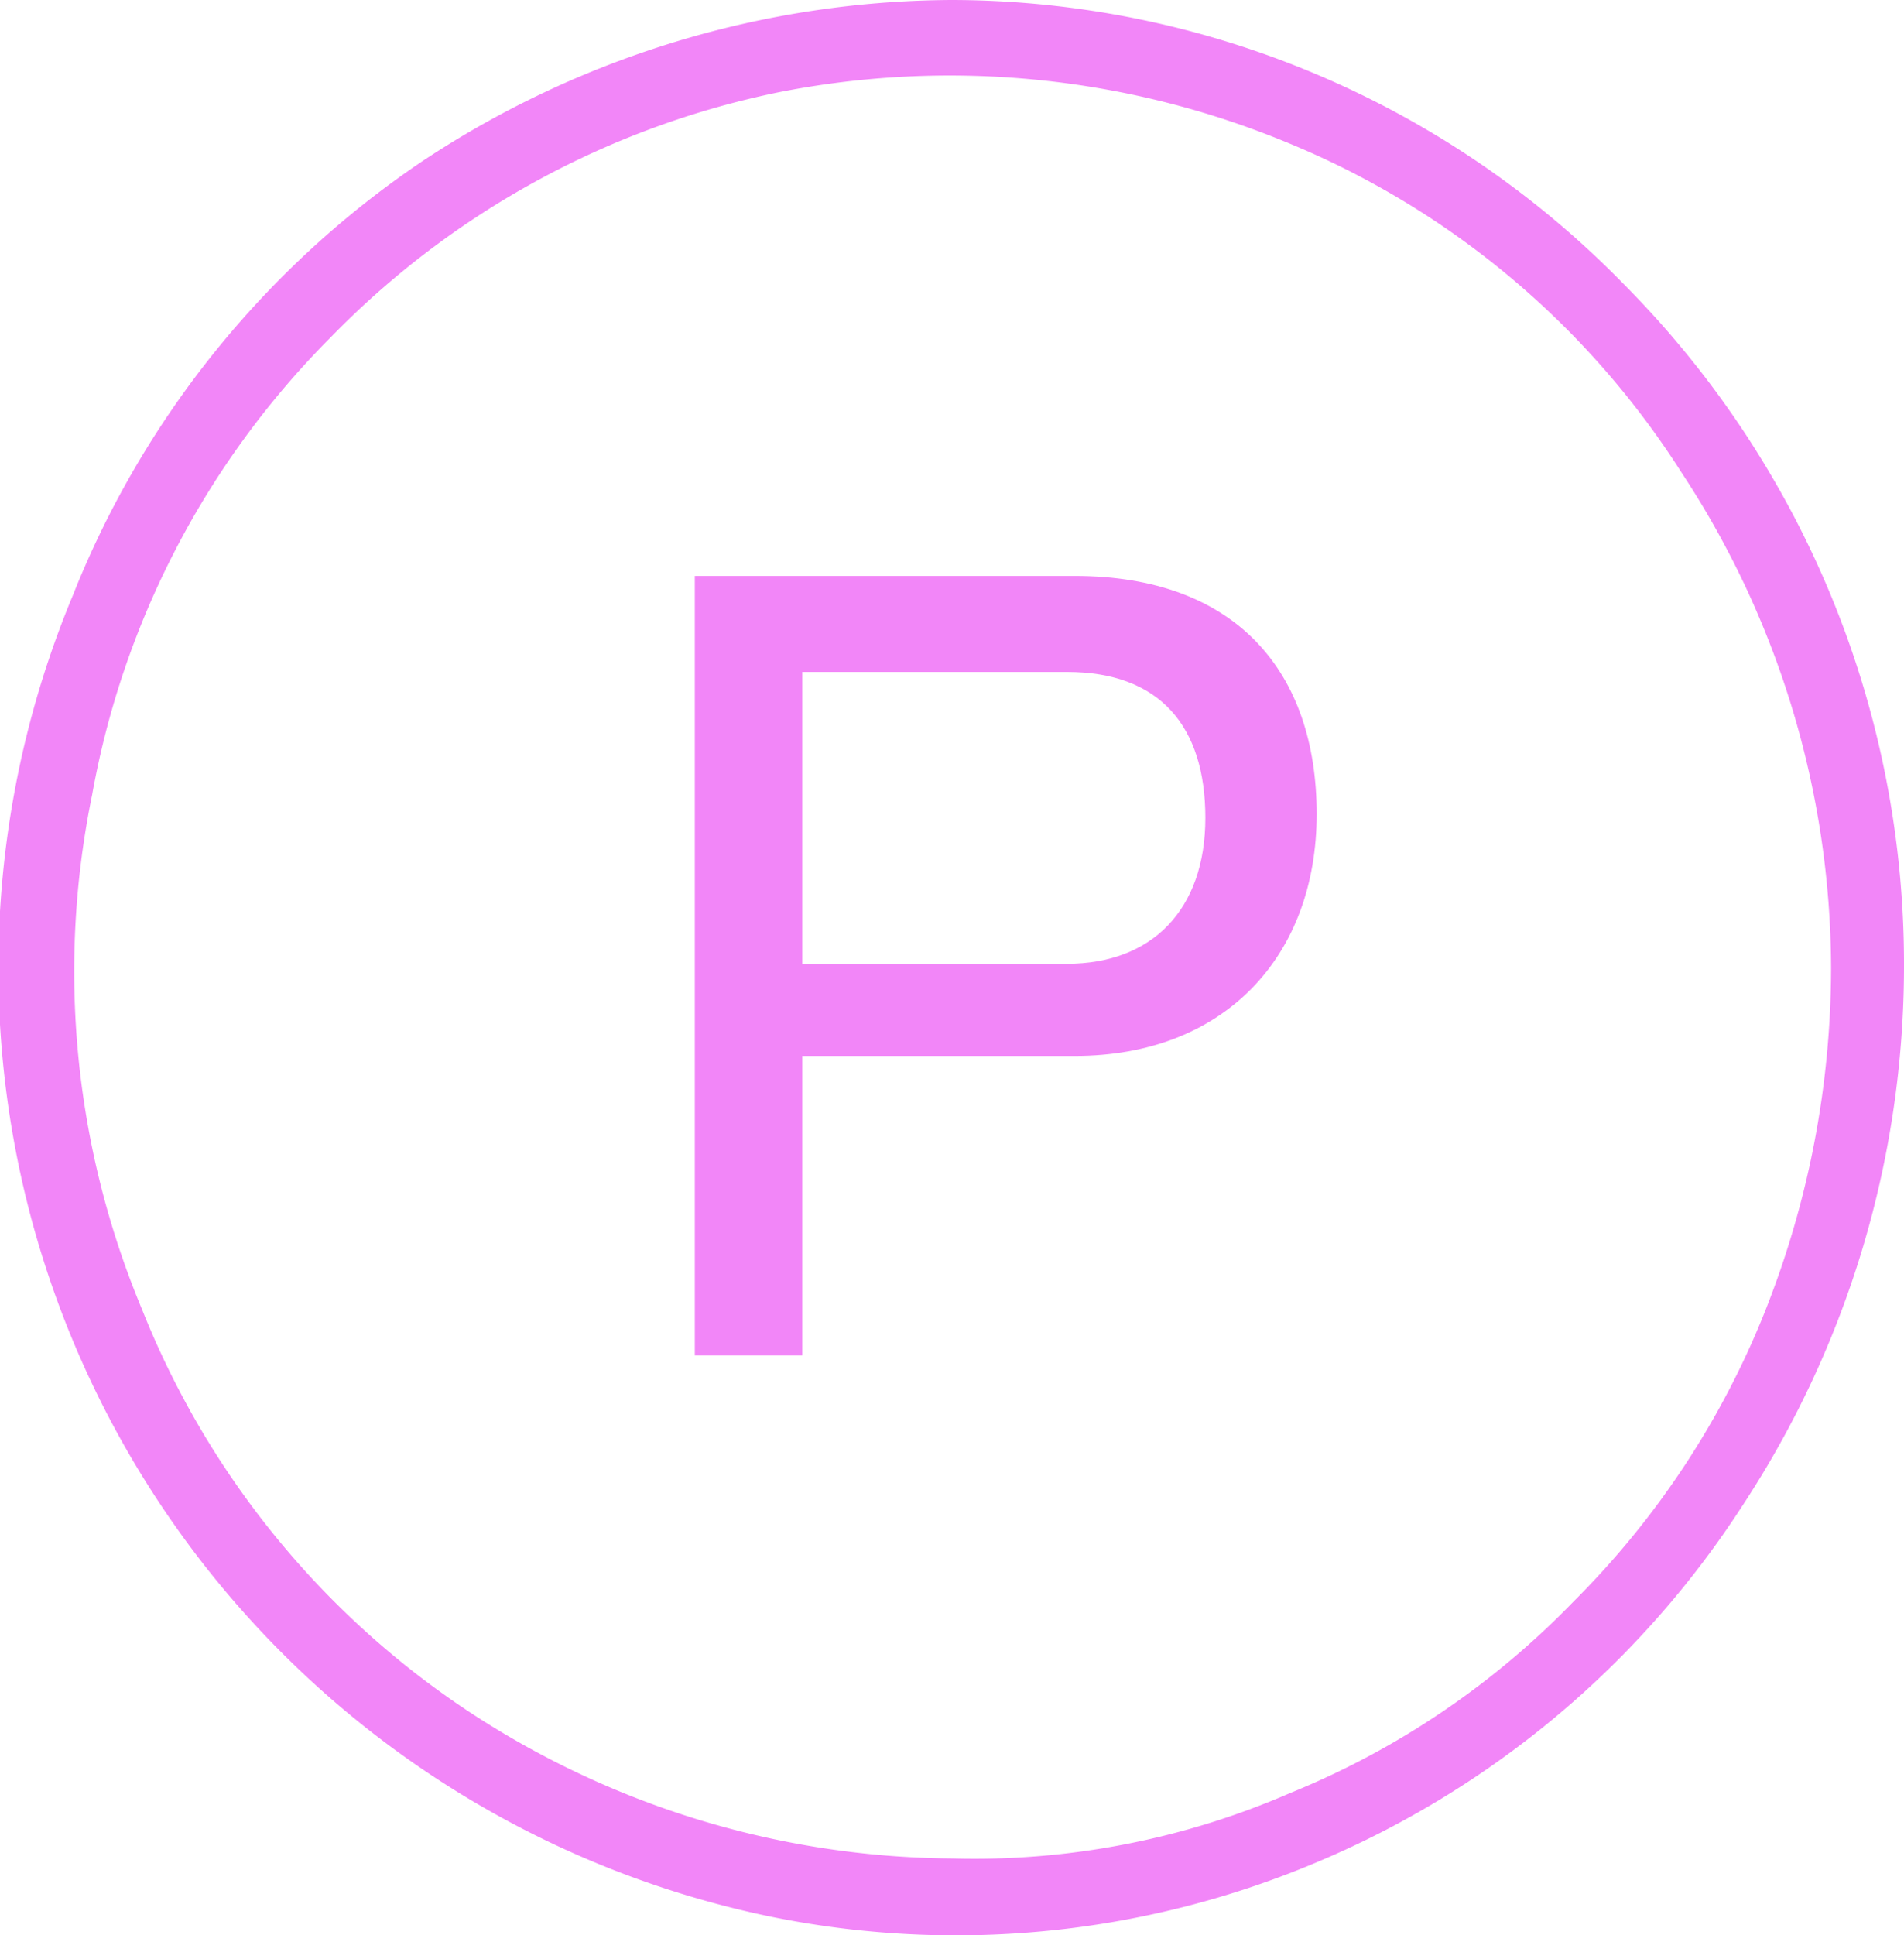
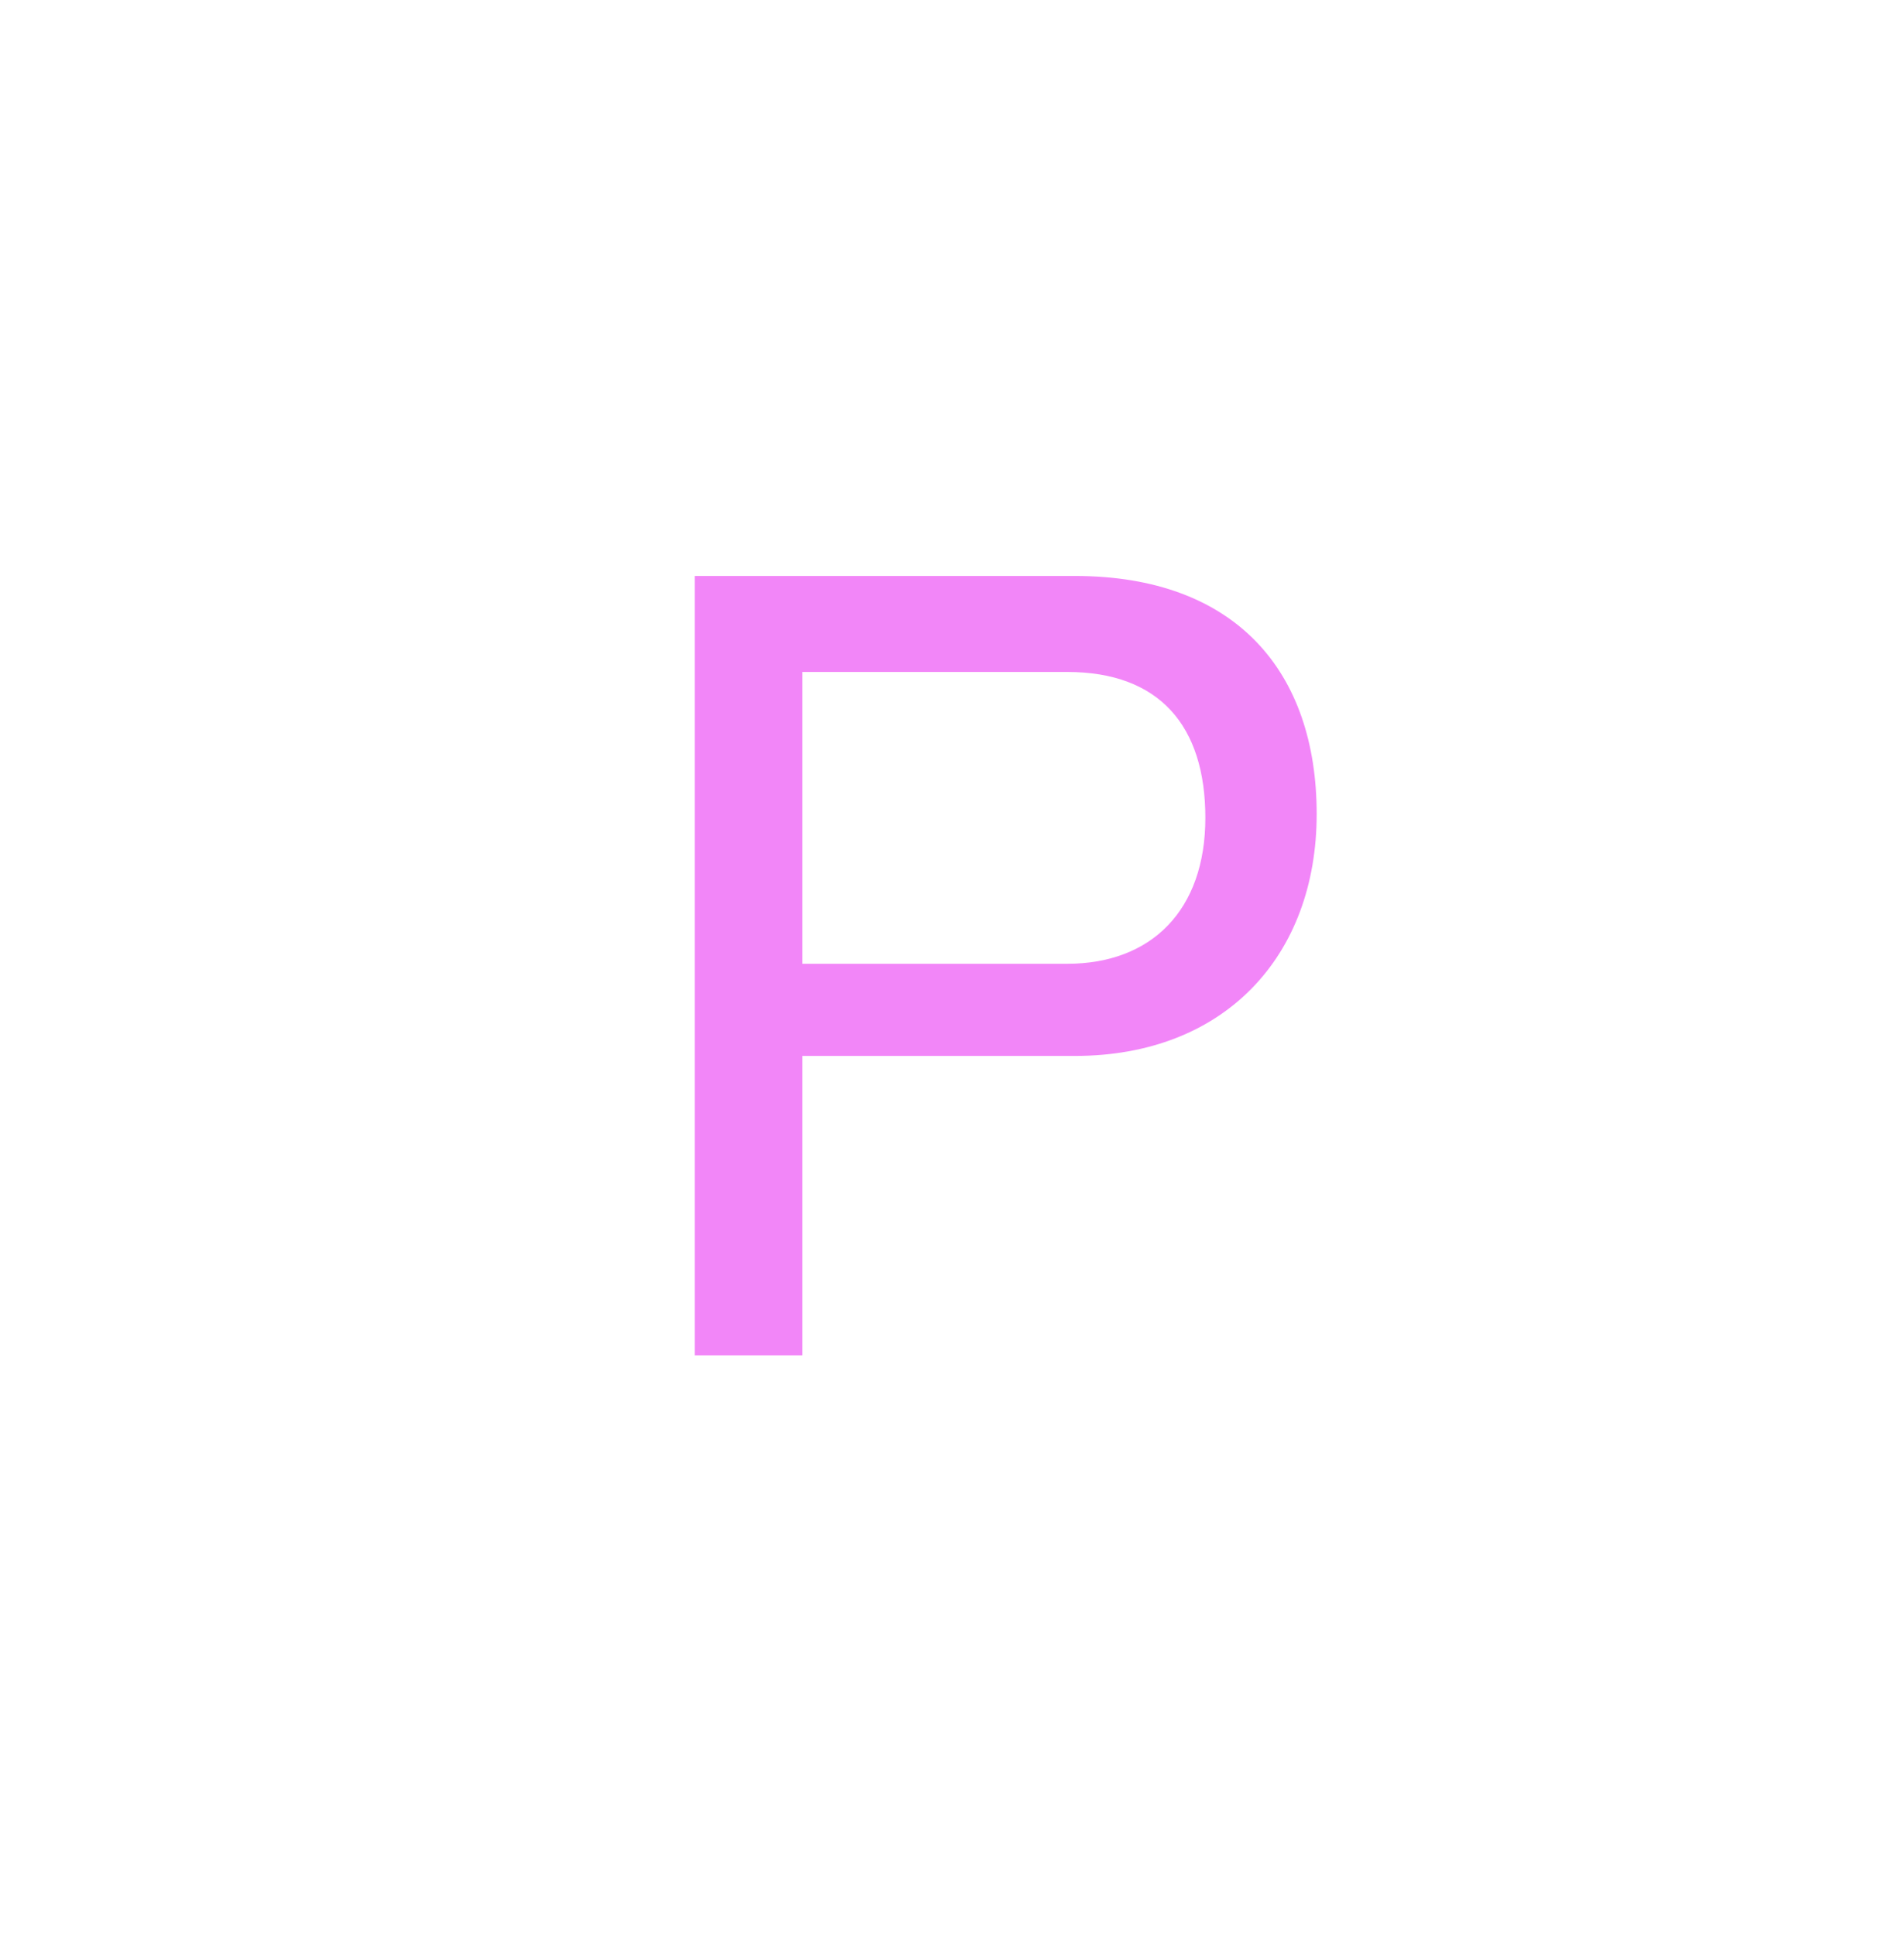
<svg xmlns="http://www.w3.org/2000/svg" viewBox="0 0 49.6 50.4">
  <defs>
    <style>.a{fill:#f286f8;}</style>
  </defs>
  <path class="a" d="M18.8,15.8h9.9c4.2,0,6.3,2.5,6.3,6.2s-2.4,6.3-6.3,6.3H21.6v7.8H18.8Zm9.7,10.1c2.2,0,3.6-1.4,3.6-3.8s-1.2-3.8-3.6-3.8H21.6v7.6Z" transform="translate(-0.7 -0.8)" />
-   <path class="a" d="M25.5.8A25.16,25.16,0,0,0,11.7,5,24.57,24.57,0,0,0,2.6,16.3,25.23,25.23,0,0,0,20.7,50.7,24.15,24.15,0,0,0,35,49.3,24.49,24.49,0,0,0,46.1,40a25.57,25.57,0,0,0,4.2-14A25.11,25.11,0,0,0,43,8.2,24.52,24.52,0,0,0,25.5.8Zm0,48.4a23.16,23.16,0,0,1-12.7-3.9A22.56,22.56,0,0,1,4.4,34.9,22.83,22.83,0,0,1,3.1,21.5,22.5,22.5,0,0,1,9.3,9.6,22.61,22.61,0,0,1,21,3.2,23,23,0,0,1,34.2,4.5a22.12,22.12,0,0,1,10.3,8.6A23.56,23.56,0,0,1,48.4,26a24.29,24.29,0,0,1-1.7,8.9,22.32,22.32,0,0,1-5,7.6,21.55,21.55,0,0,1-7.4,5A20.62,20.62,0,0,1,25.5,49.2Z" transform="translate(-0.7 -0.8)" />
</svg>